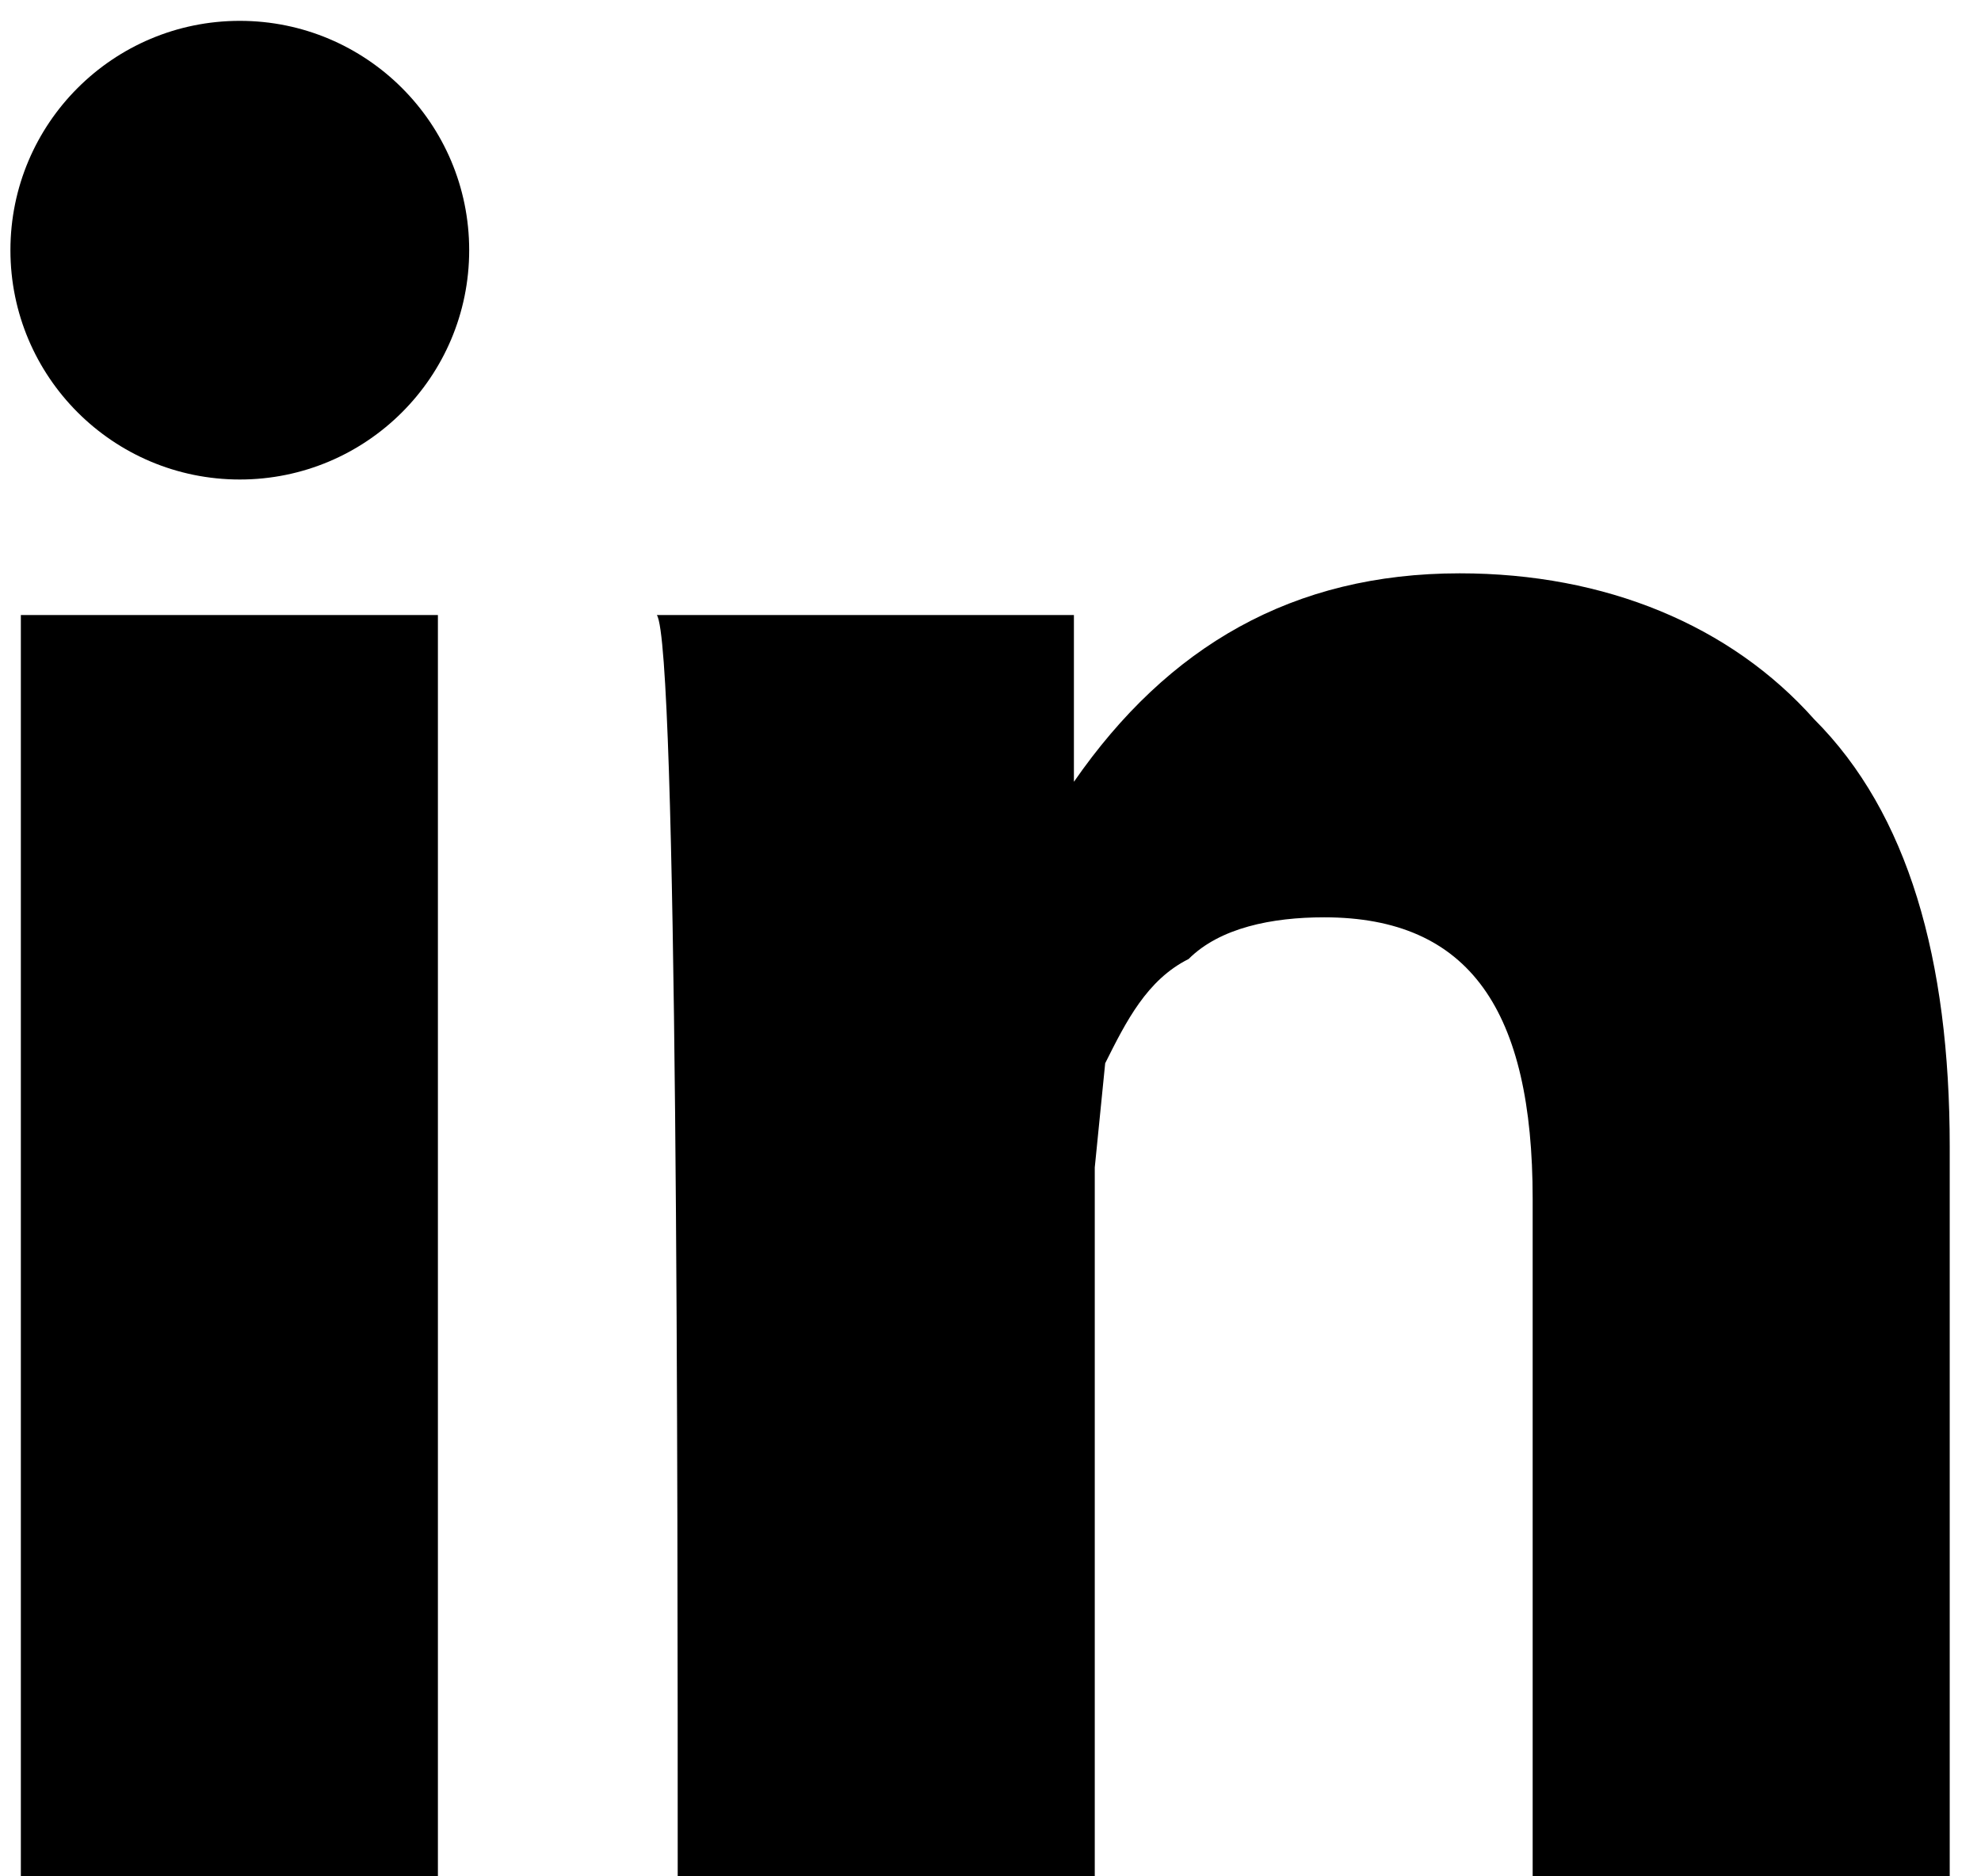
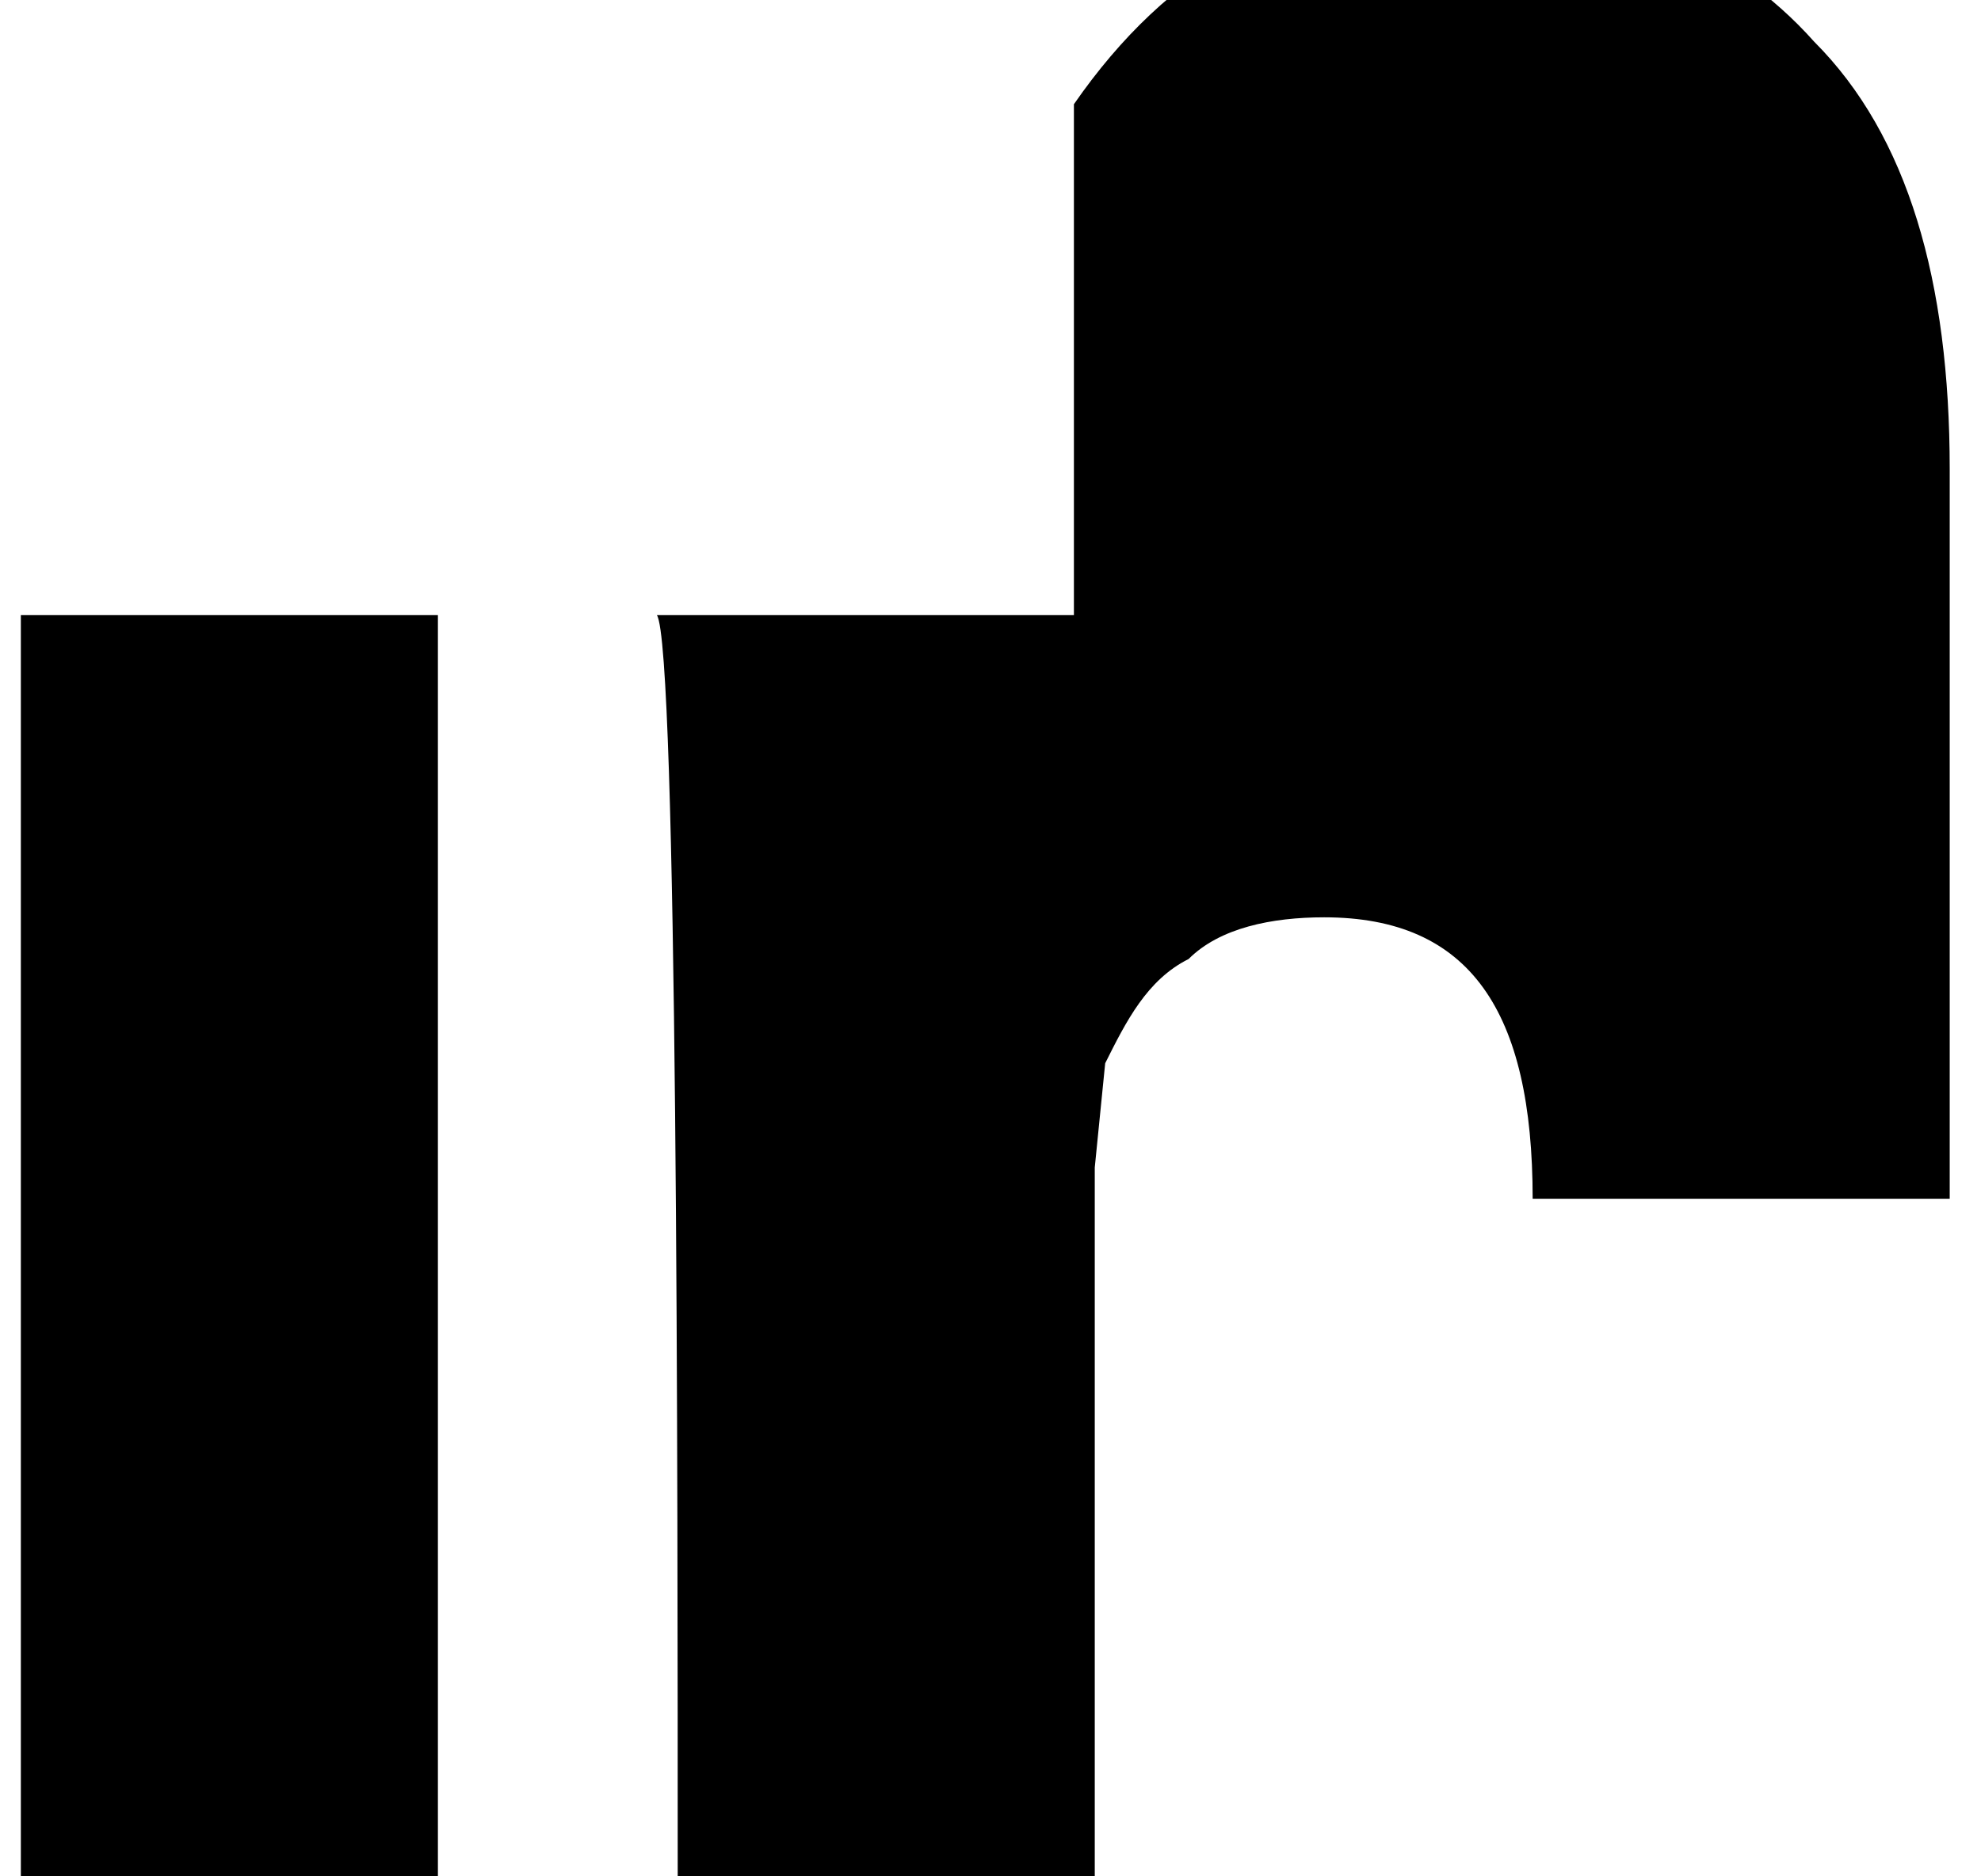
<svg xmlns="http://www.w3.org/2000/svg" xml:space="preserve" style="enable-background:new 0 0 19 18" viewBox="0 0 19 18">
-   <circle cx="2.3" cy="2.4" r="2.2" />
-   <path d="M.2 5.9h4V18h-4zM6.5 18h4v-6.8l.1-1c.2-.4.4-.8.8-1 .3-.3.8-.4 1.3-.4 1.4 0 2 .9 2 2.7V18h4v-7c0-1.8-.4-3.2-1.3-4.1-.8-.9-2-1.4-3.4-1.4-1.6 0-2.8.7-3.7 2V5.9h-4c.2.3.2 8.4.2 12.1z" />
+   <path d="M.2 5.9h4V18h-4zM6.5 18h4v-6.8l.1-1c.2-.4.4-.8.8-1 .3-.3.8-.4 1.3-.4 1.4 0 2 .9 2 2.7h4v-7c0-1.8-.4-3.2-1.3-4.1-.8-.9-2-1.4-3.4-1.4-1.6 0-2.8.7-3.7 2V5.9h-4c.2.3.2 8.4.2 12.1z" />
</svg>